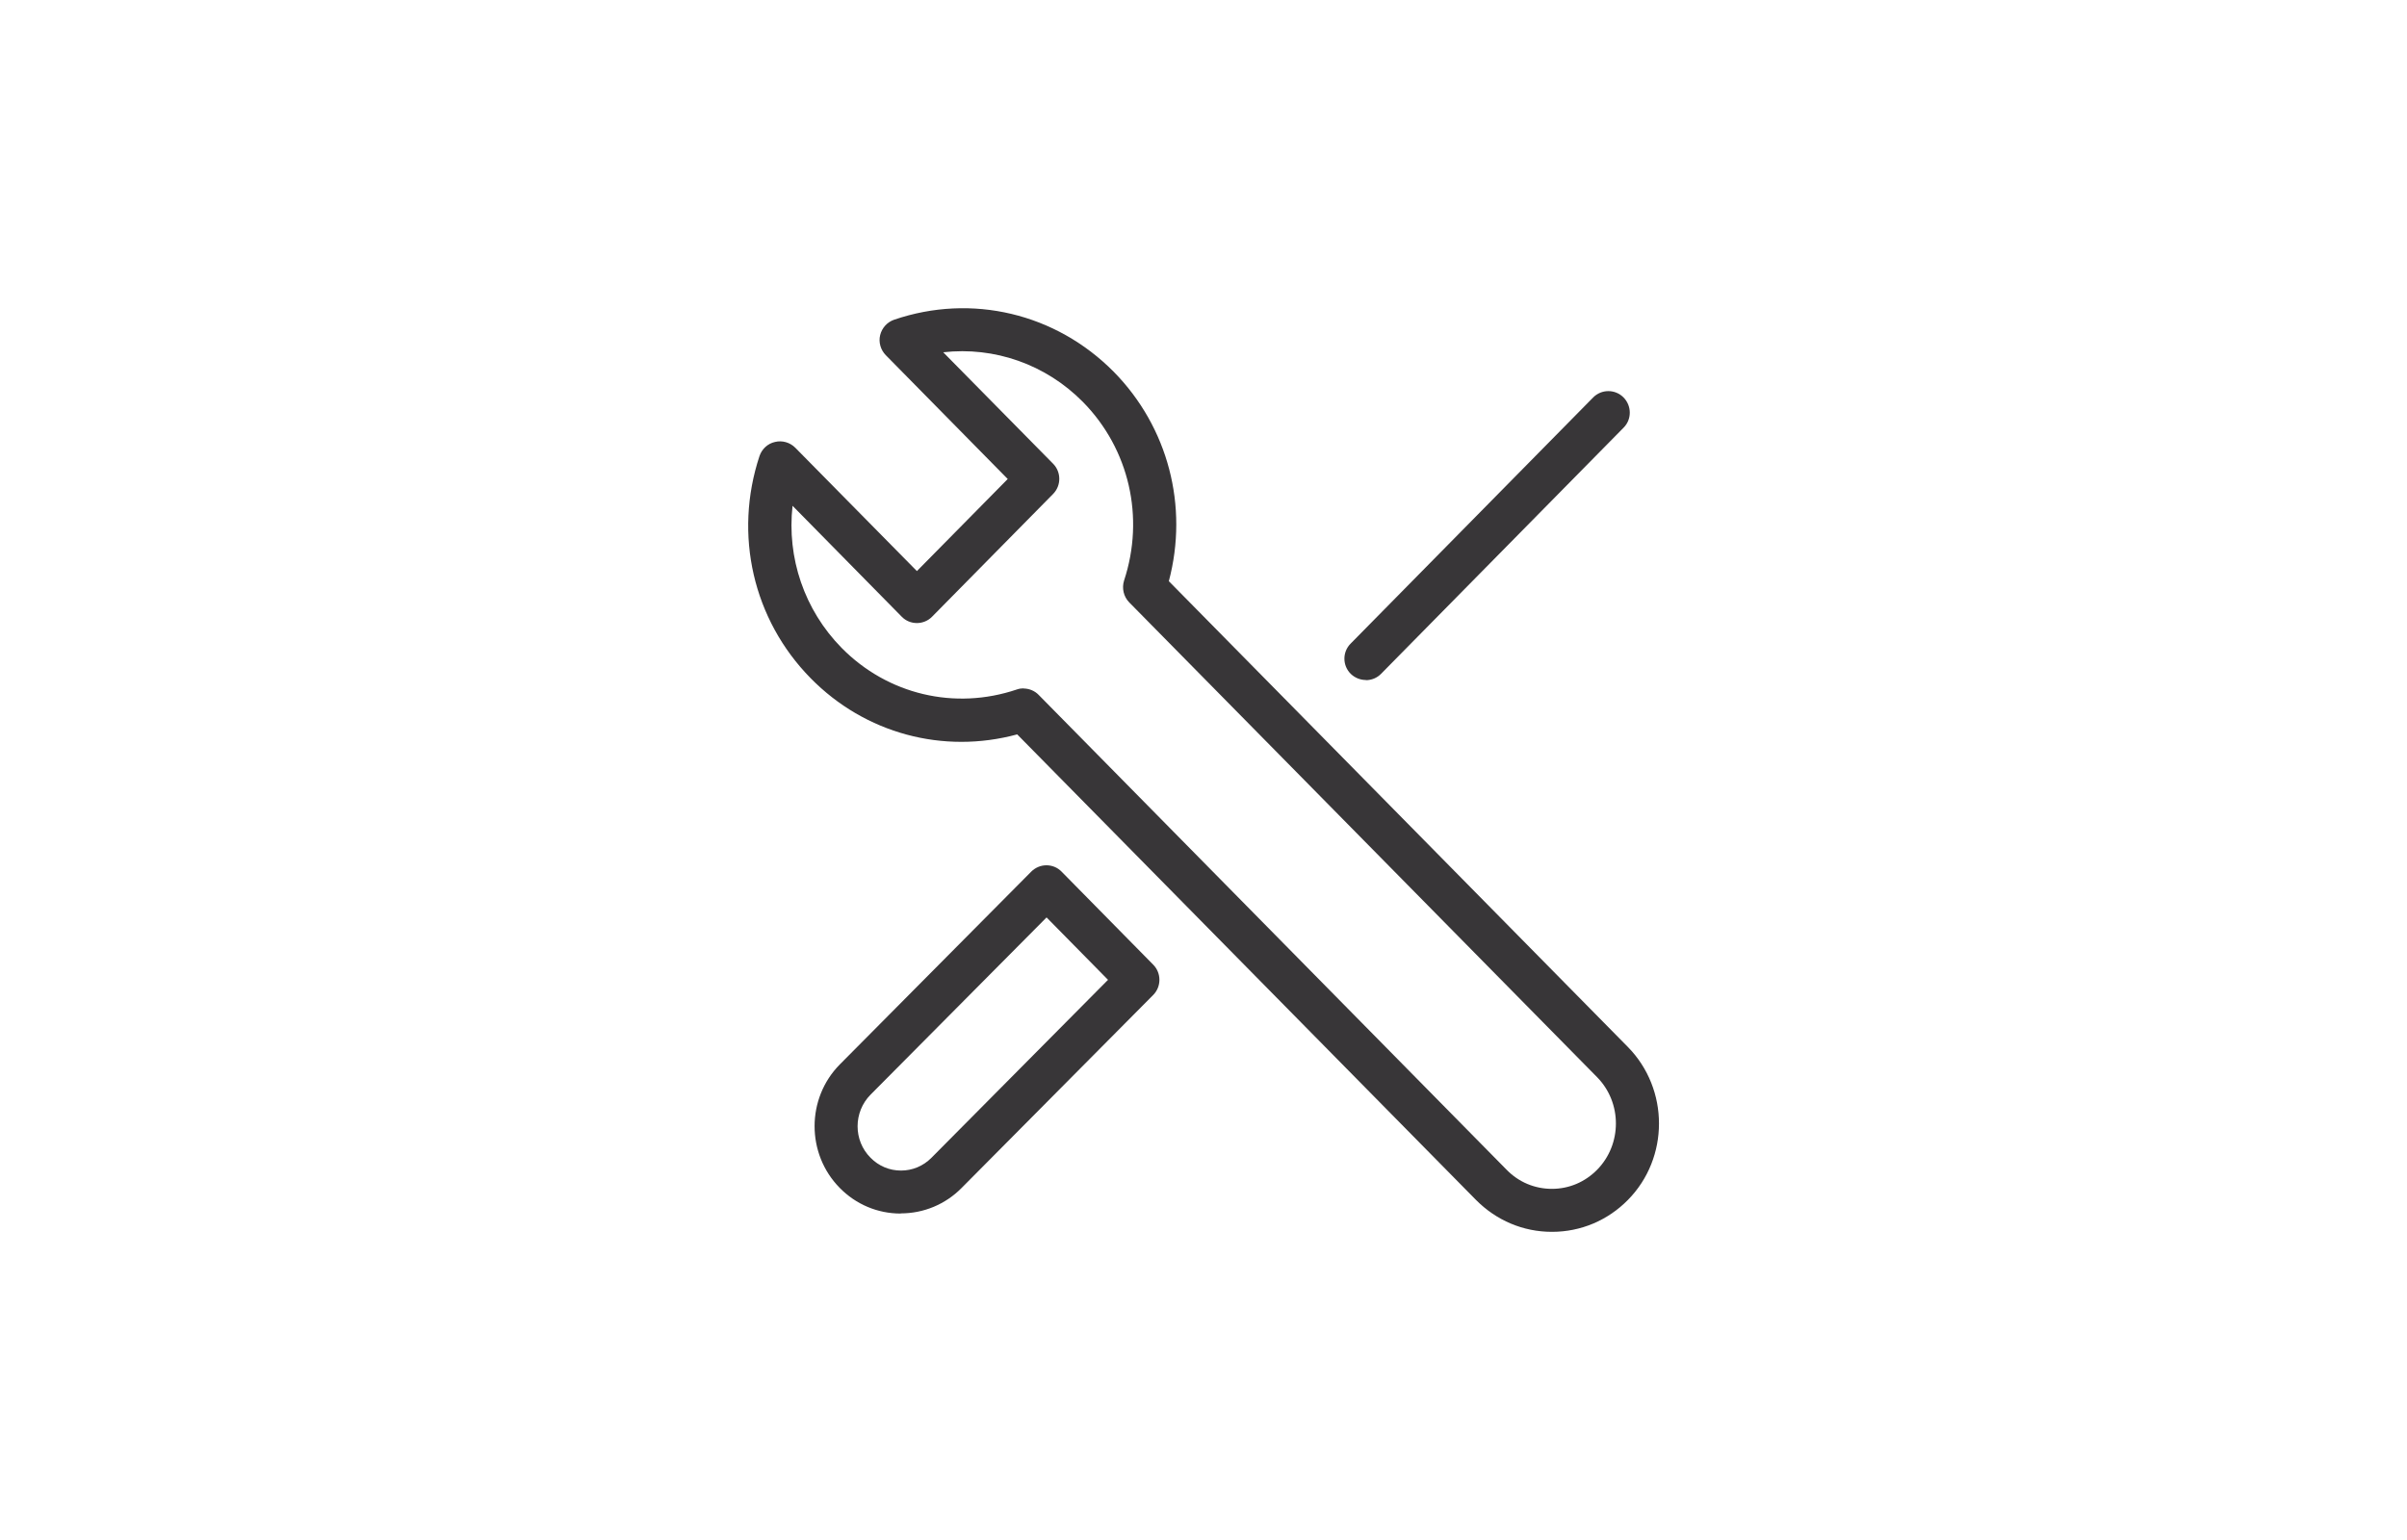
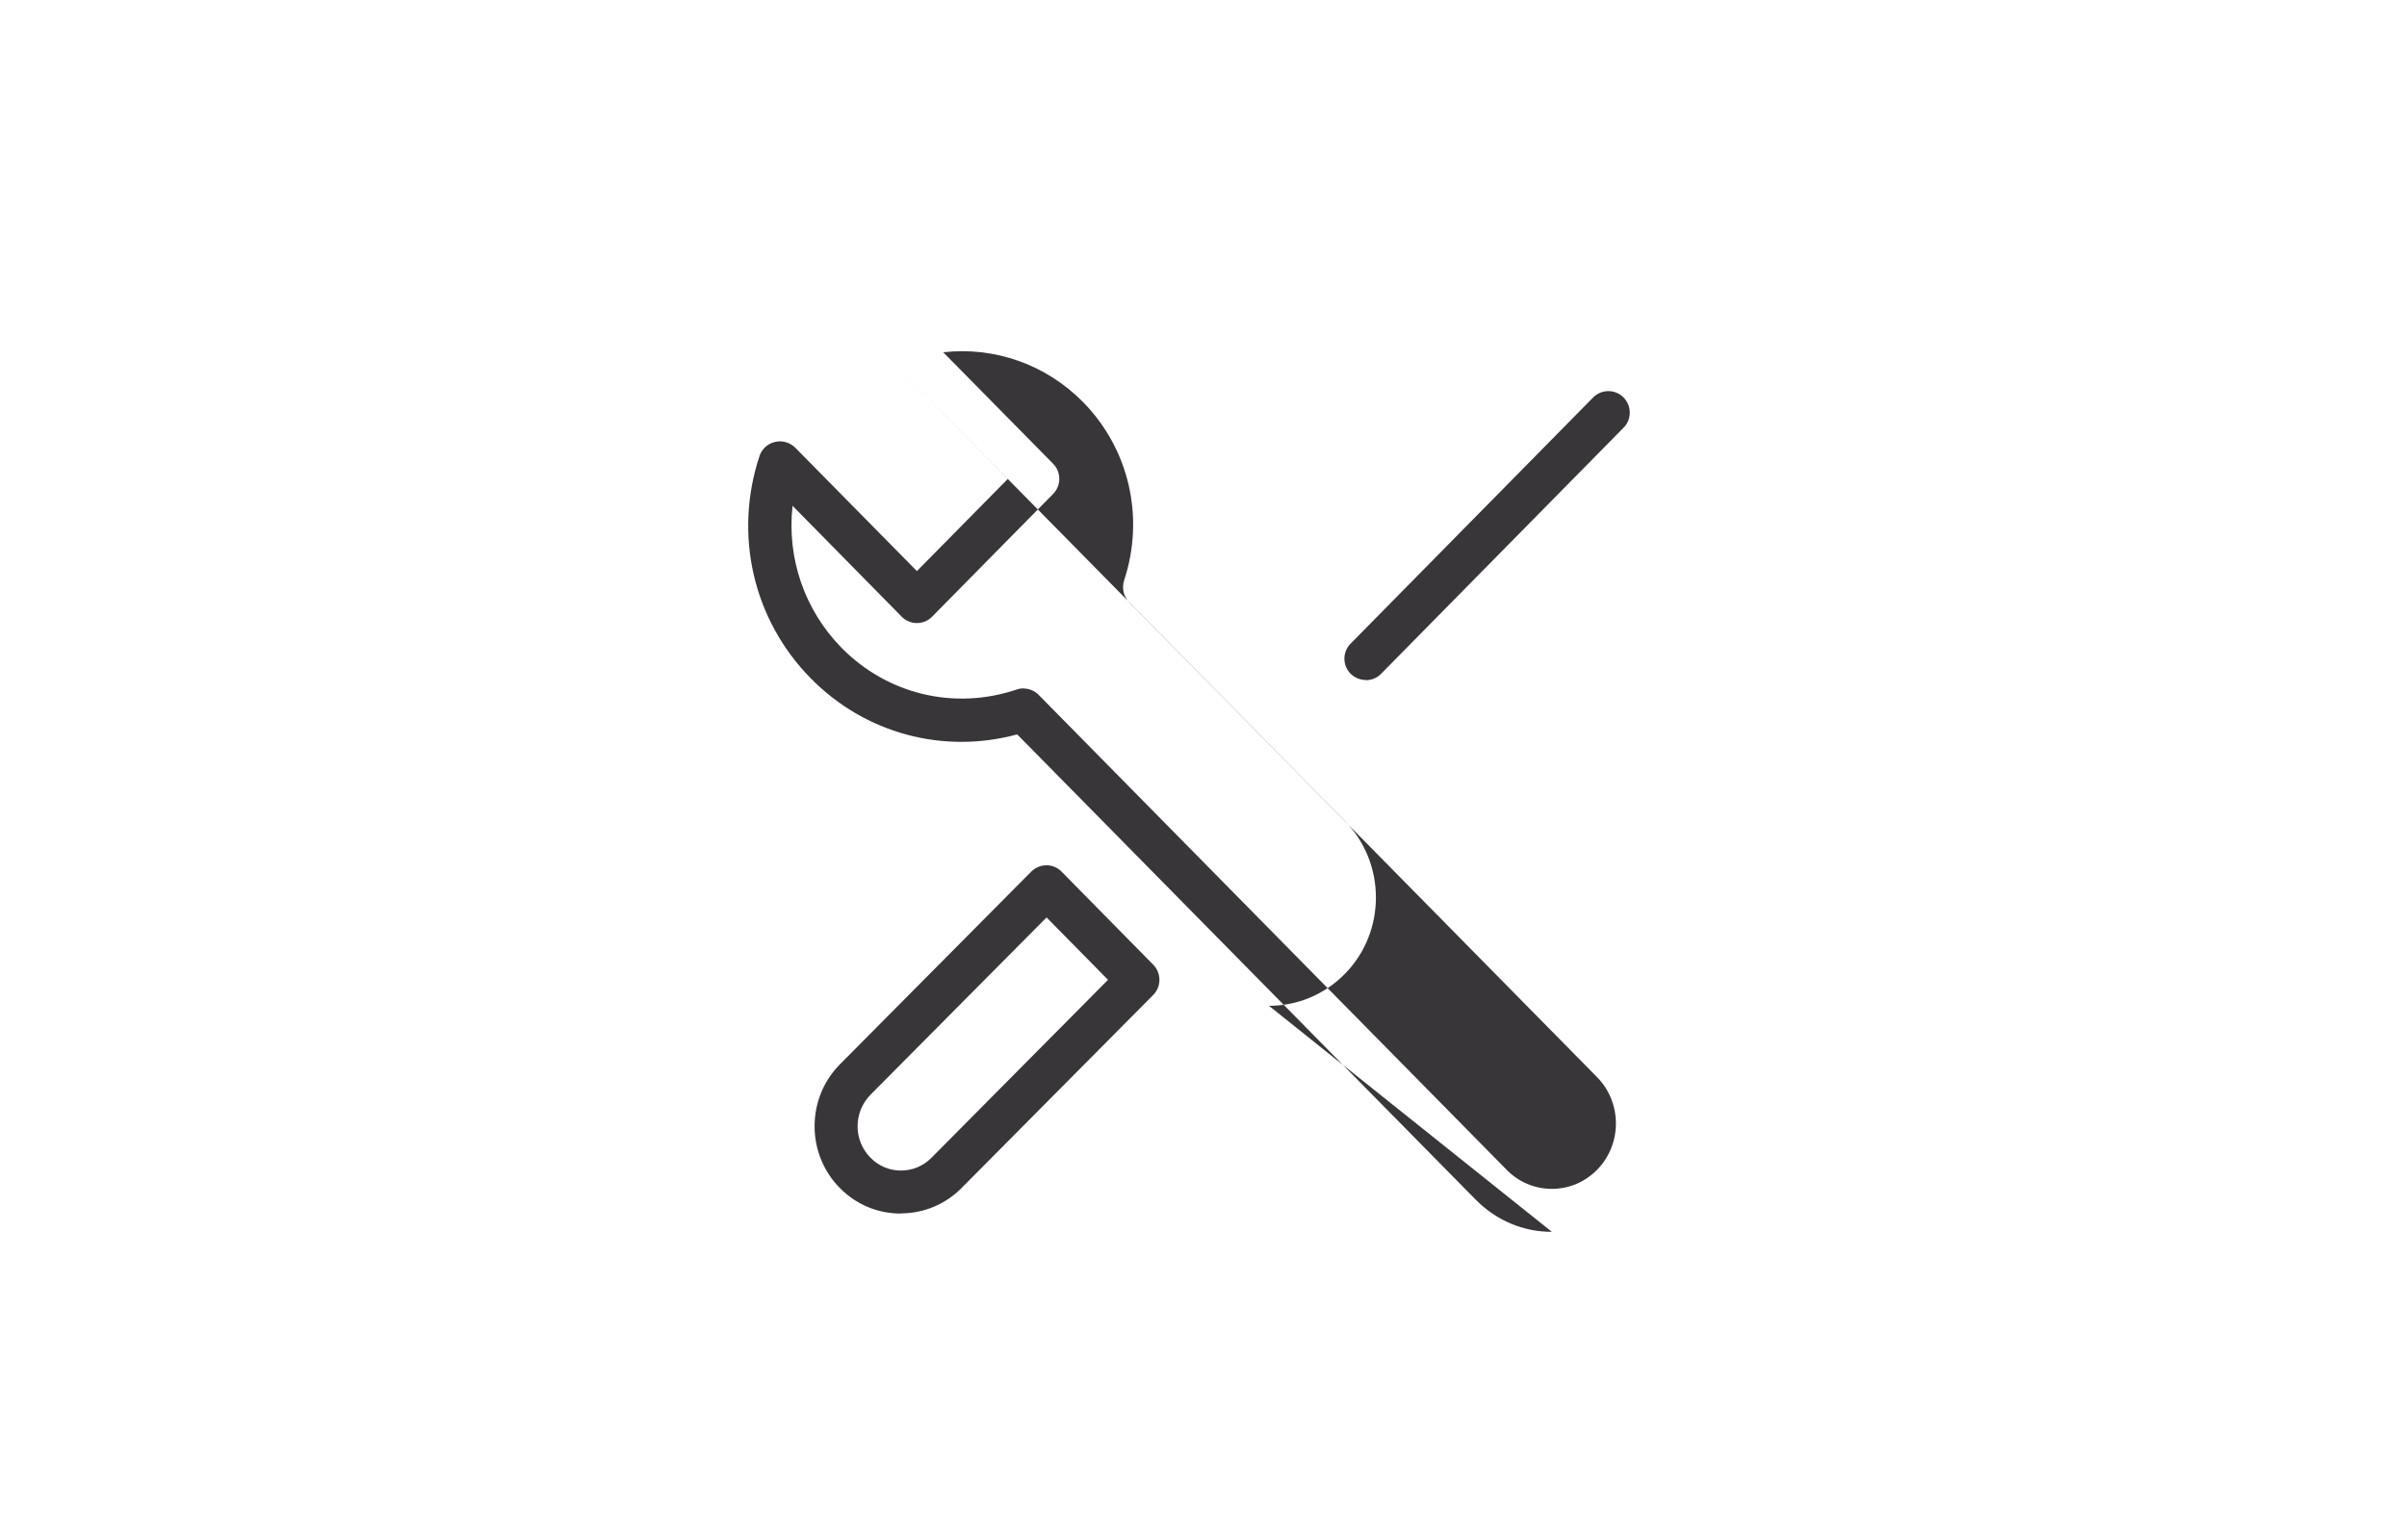
<svg xmlns="http://www.w3.org/2000/svg" id="Layer_1" viewBox="0 0 150 96">
  <defs>
    <style>.cls-1{fill:#383638;}</style>
  </defs>
-   <path class="cls-1" d="M96.71,76.79c-1.79,0-3.46-.71-4.73-1.99l-28.59-29.02c-4.61,1.25-9.48-.05-12.87-3.5-3.59-3.65-4.81-8.95-3.19-13.85.15-.44.51-.78.97-.88.45-.11.93.03,1.26.36l7.58,7.69,5.66-5.74-7.6-7.72c-.32-.33-.46-.8-.35-1.25.11-.45.44-.81.87-.96,4.84-1.65,10.08-.4,13.69,3.25,3.39,3.45,4.67,8.38,3.43,13.05l28.61,29.04s0,0,0,0c2.58,2.63,2.58,6.91,0,9.53-1.26,1.28-2.94,1.99-4.73,1.99ZM63.78,42.92c.35,0,.7.14.95.4l29.16,29.6c.75.77,1.75,1.19,2.82,1.19s2.06-.42,2.82-1.19c1.56-1.59,1.56-4.18,0-5.77l-29.16-29.6c-.35-.36-.47-.88-.32-1.36,1.3-3.94.32-8.2-2.56-11.13-2.33-2.36-5.53-3.46-8.71-3.1l6.85,6.95c.51.52.51,1.36,0,1.88l-7.54,7.65c-.25.26-.6.4-.95.4h0c-.36,0-.7-.14-.95-.4l-6.8-6.91c-.36,3.24.73,6.49,3.06,8.86,2.87,2.91,7.05,3.9,10.92,2.59.14-.05.29-.07.43-.07ZM56.14,75.65h-.01c-1.44,0-2.79-.57-3.8-1.6-2.09-2.12-2.09-5.58.01-7.7l11.92-12.01c.25-.25.59-.4.95-.4h0c.36,0,.7.14.95.4l5.71,5.8c.51.52.51,1.36,0,1.88l-11.95,12.04h0c-1.01,1.02-2.36,1.58-3.79,1.58ZM58.98,73.12h0,0ZM65.22,57.19l-10.97,11.05c-1.07,1.08-1.08,2.85,0,3.93.51.52,1.18.8,1.9.8h0c.71,0,1.38-.28,1.89-.79l11.01-11.1-3.83-3.89ZM85.12,42.39c-.34,0-.68-.13-.94-.38-.53-.52-.53-1.37-.01-1.89l15.11-15.34c.52-.53,1.37-.53,1.89-.01s.53,1.37.01,1.89l-15.11,15.34c-.26.27-.61.4-.95.4Z" />
+   <path class="cls-1" d="M96.71,76.79c-1.79,0-3.46-.71-4.73-1.99l-28.59-29.02c-4.61,1.25-9.48-.05-12.87-3.5-3.59-3.65-4.81-8.95-3.19-13.85.15-.44.51-.78.97-.88.45-.11.93.03,1.26.36l7.58,7.69,5.66-5.74-7.6-7.72l28.61,29.04s0,0,0,0c2.58,2.63,2.58,6.91,0,9.53-1.26,1.28-2.94,1.99-4.73,1.99ZM63.78,42.92c.35,0,.7.14.95.4l29.16,29.6c.75.77,1.75,1.19,2.82,1.19s2.06-.42,2.82-1.19c1.56-1.59,1.56-4.18,0-5.77l-29.16-29.6c-.35-.36-.47-.88-.32-1.36,1.3-3.94.32-8.2-2.56-11.13-2.33-2.36-5.53-3.46-8.71-3.1l6.85,6.95c.51.52.51,1.36,0,1.88l-7.54,7.65c-.25.26-.6.4-.95.4h0c-.36,0-.7-.14-.95-.4l-6.8-6.91c-.36,3.24.73,6.49,3.06,8.86,2.87,2.91,7.05,3.9,10.92,2.59.14-.05.29-.07.43-.07ZM56.14,75.65h-.01c-1.44,0-2.79-.57-3.8-1.6-2.09-2.12-2.09-5.58.01-7.7l11.92-12.01c.25-.25.59-.4.95-.4h0c.36,0,.7.14.95.4l5.71,5.8c.51.52.51,1.36,0,1.88l-11.95,12.04h0c-1.01,1.02-2.36,1.58-3.79,1.58ZM58.98,73.12h0,0ZM65.22,57.19l-10.97,11.05c-1.07,1.08-1.08,2.85,0,3.93.51.52,1.18.8,1.9.8h0c.71,0,1.38-.28,1.89-.79l11.01-11.1-3.83-3.89ZM85.12,42.39c-.34,0-.68-.13-.94-.38-.53-.52-.53-1.37-.01-1.89l15.11-15.34c.52-.53,1.37-.53,1.89-.01s.53,1.37.01,1.89l-15.11,15.34c-.26.27-.61.4-.95.4Z" />
</svg>